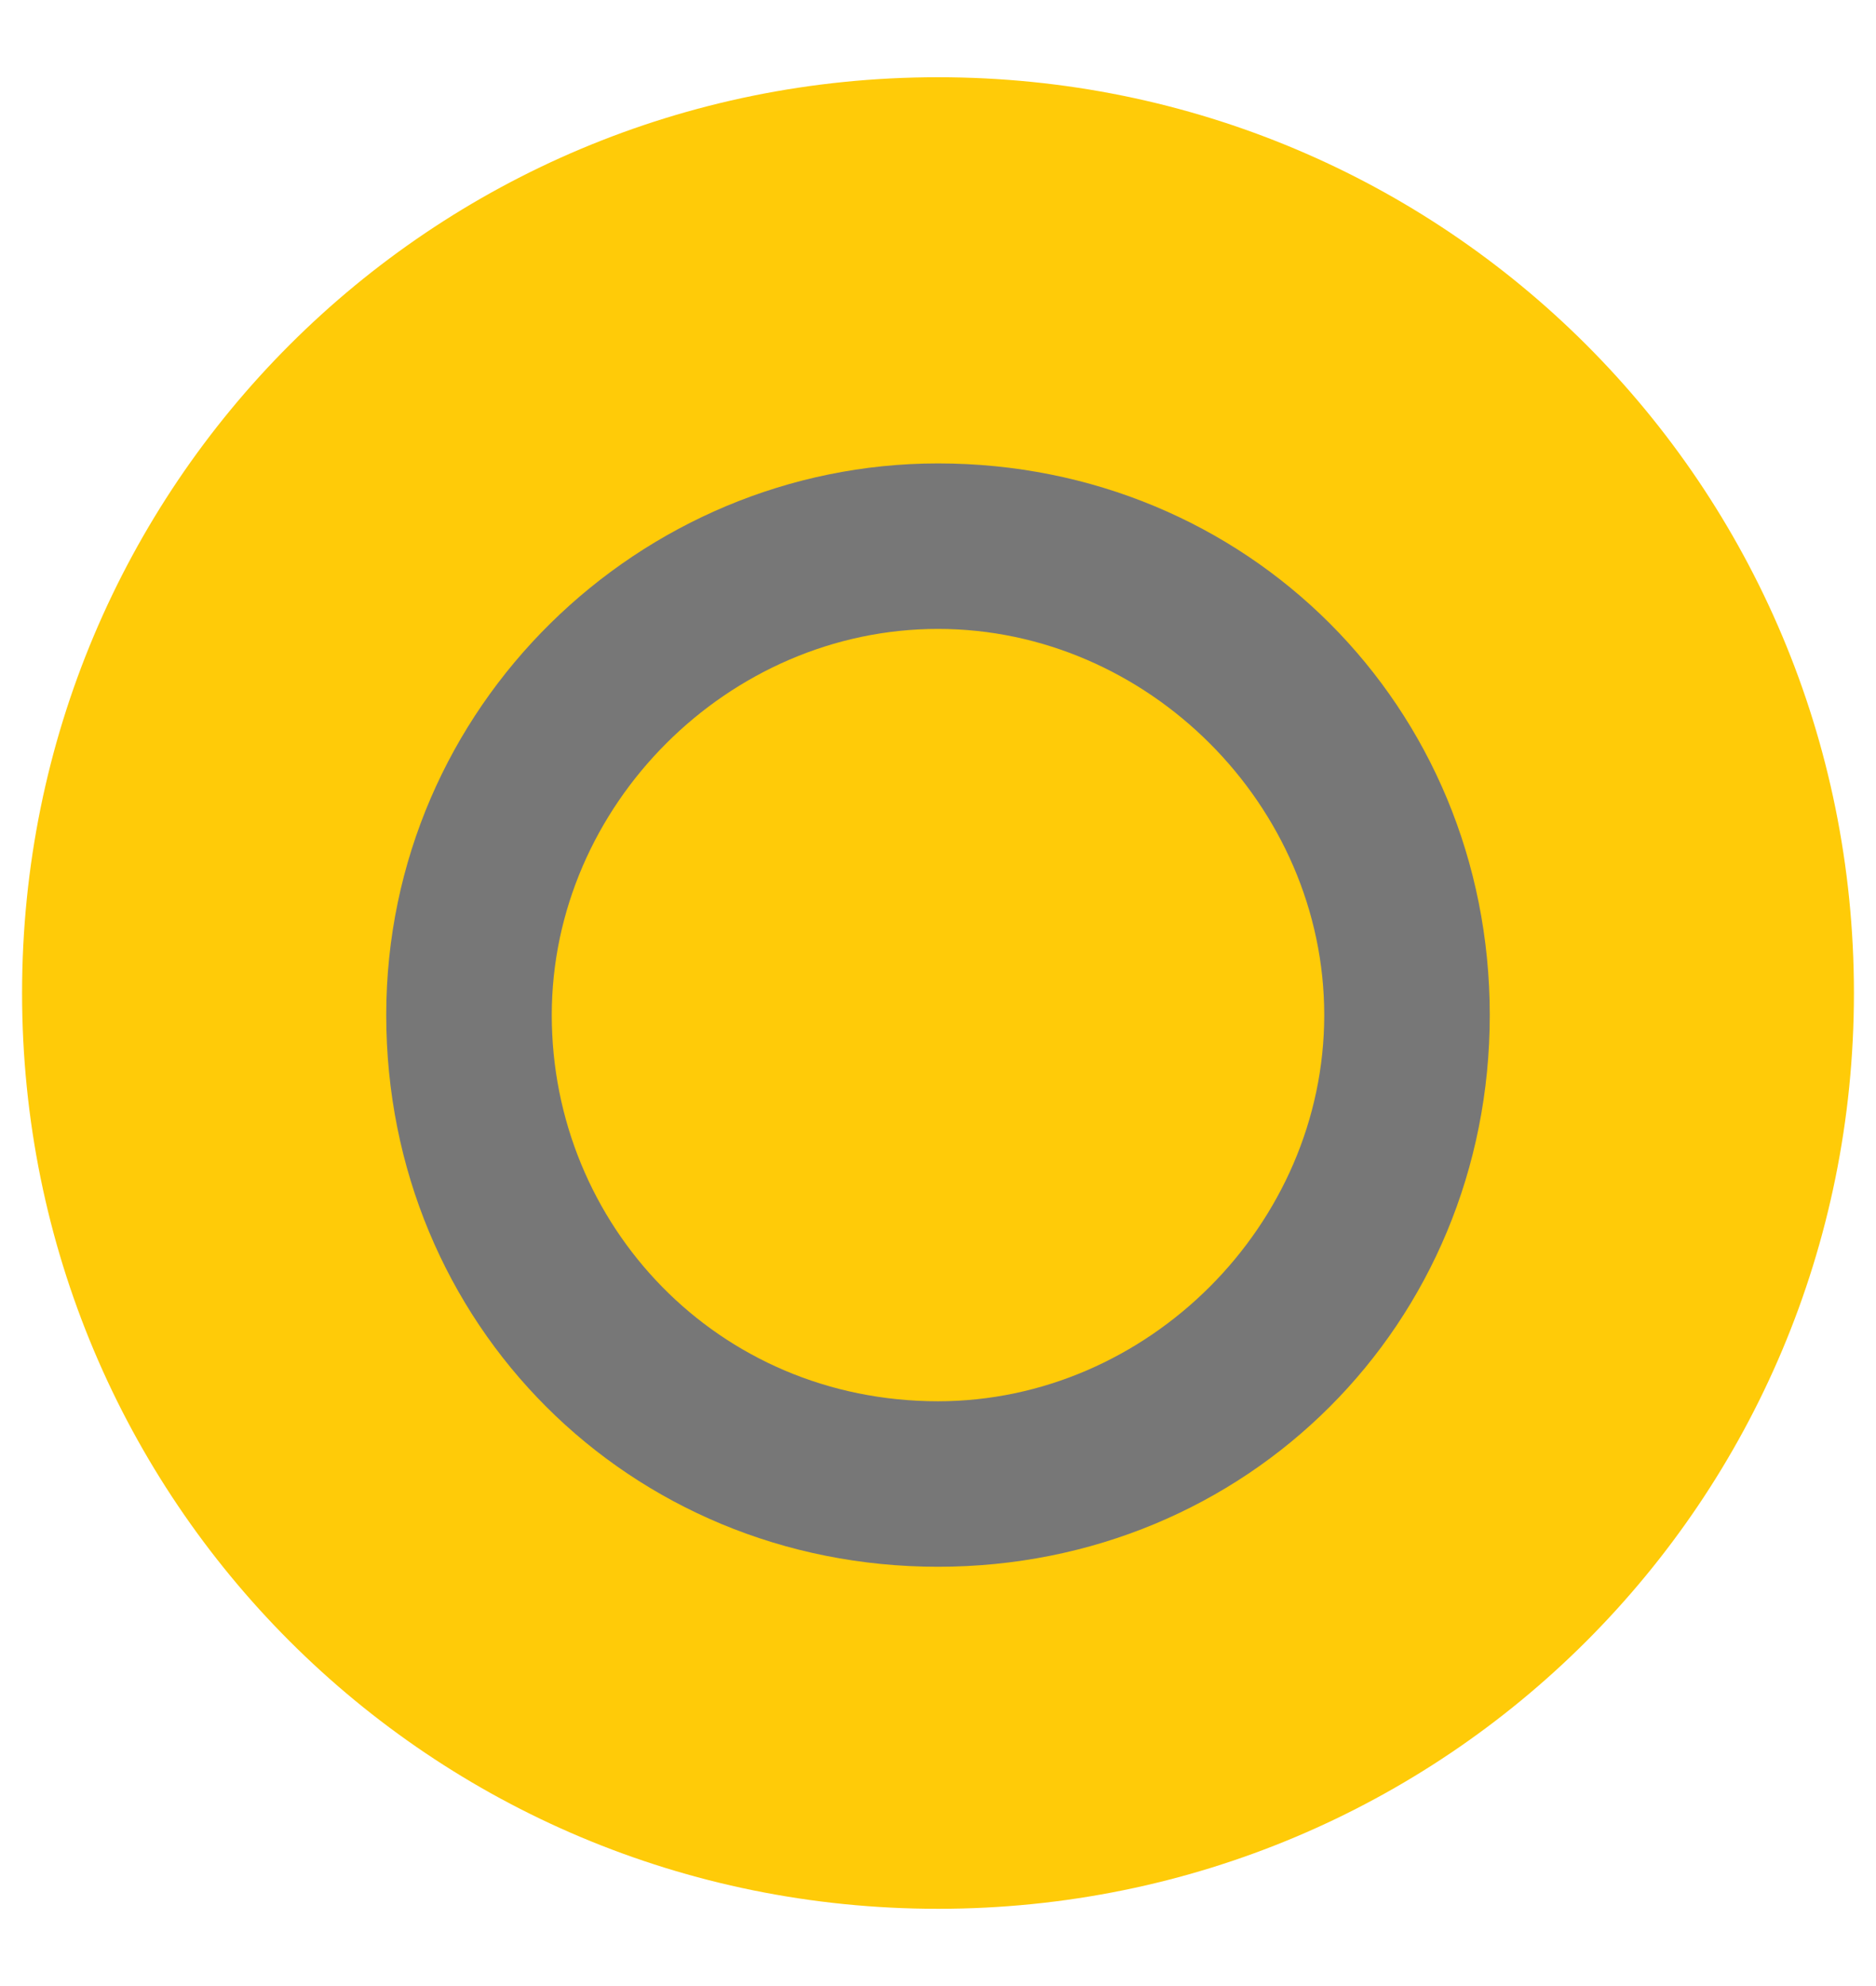
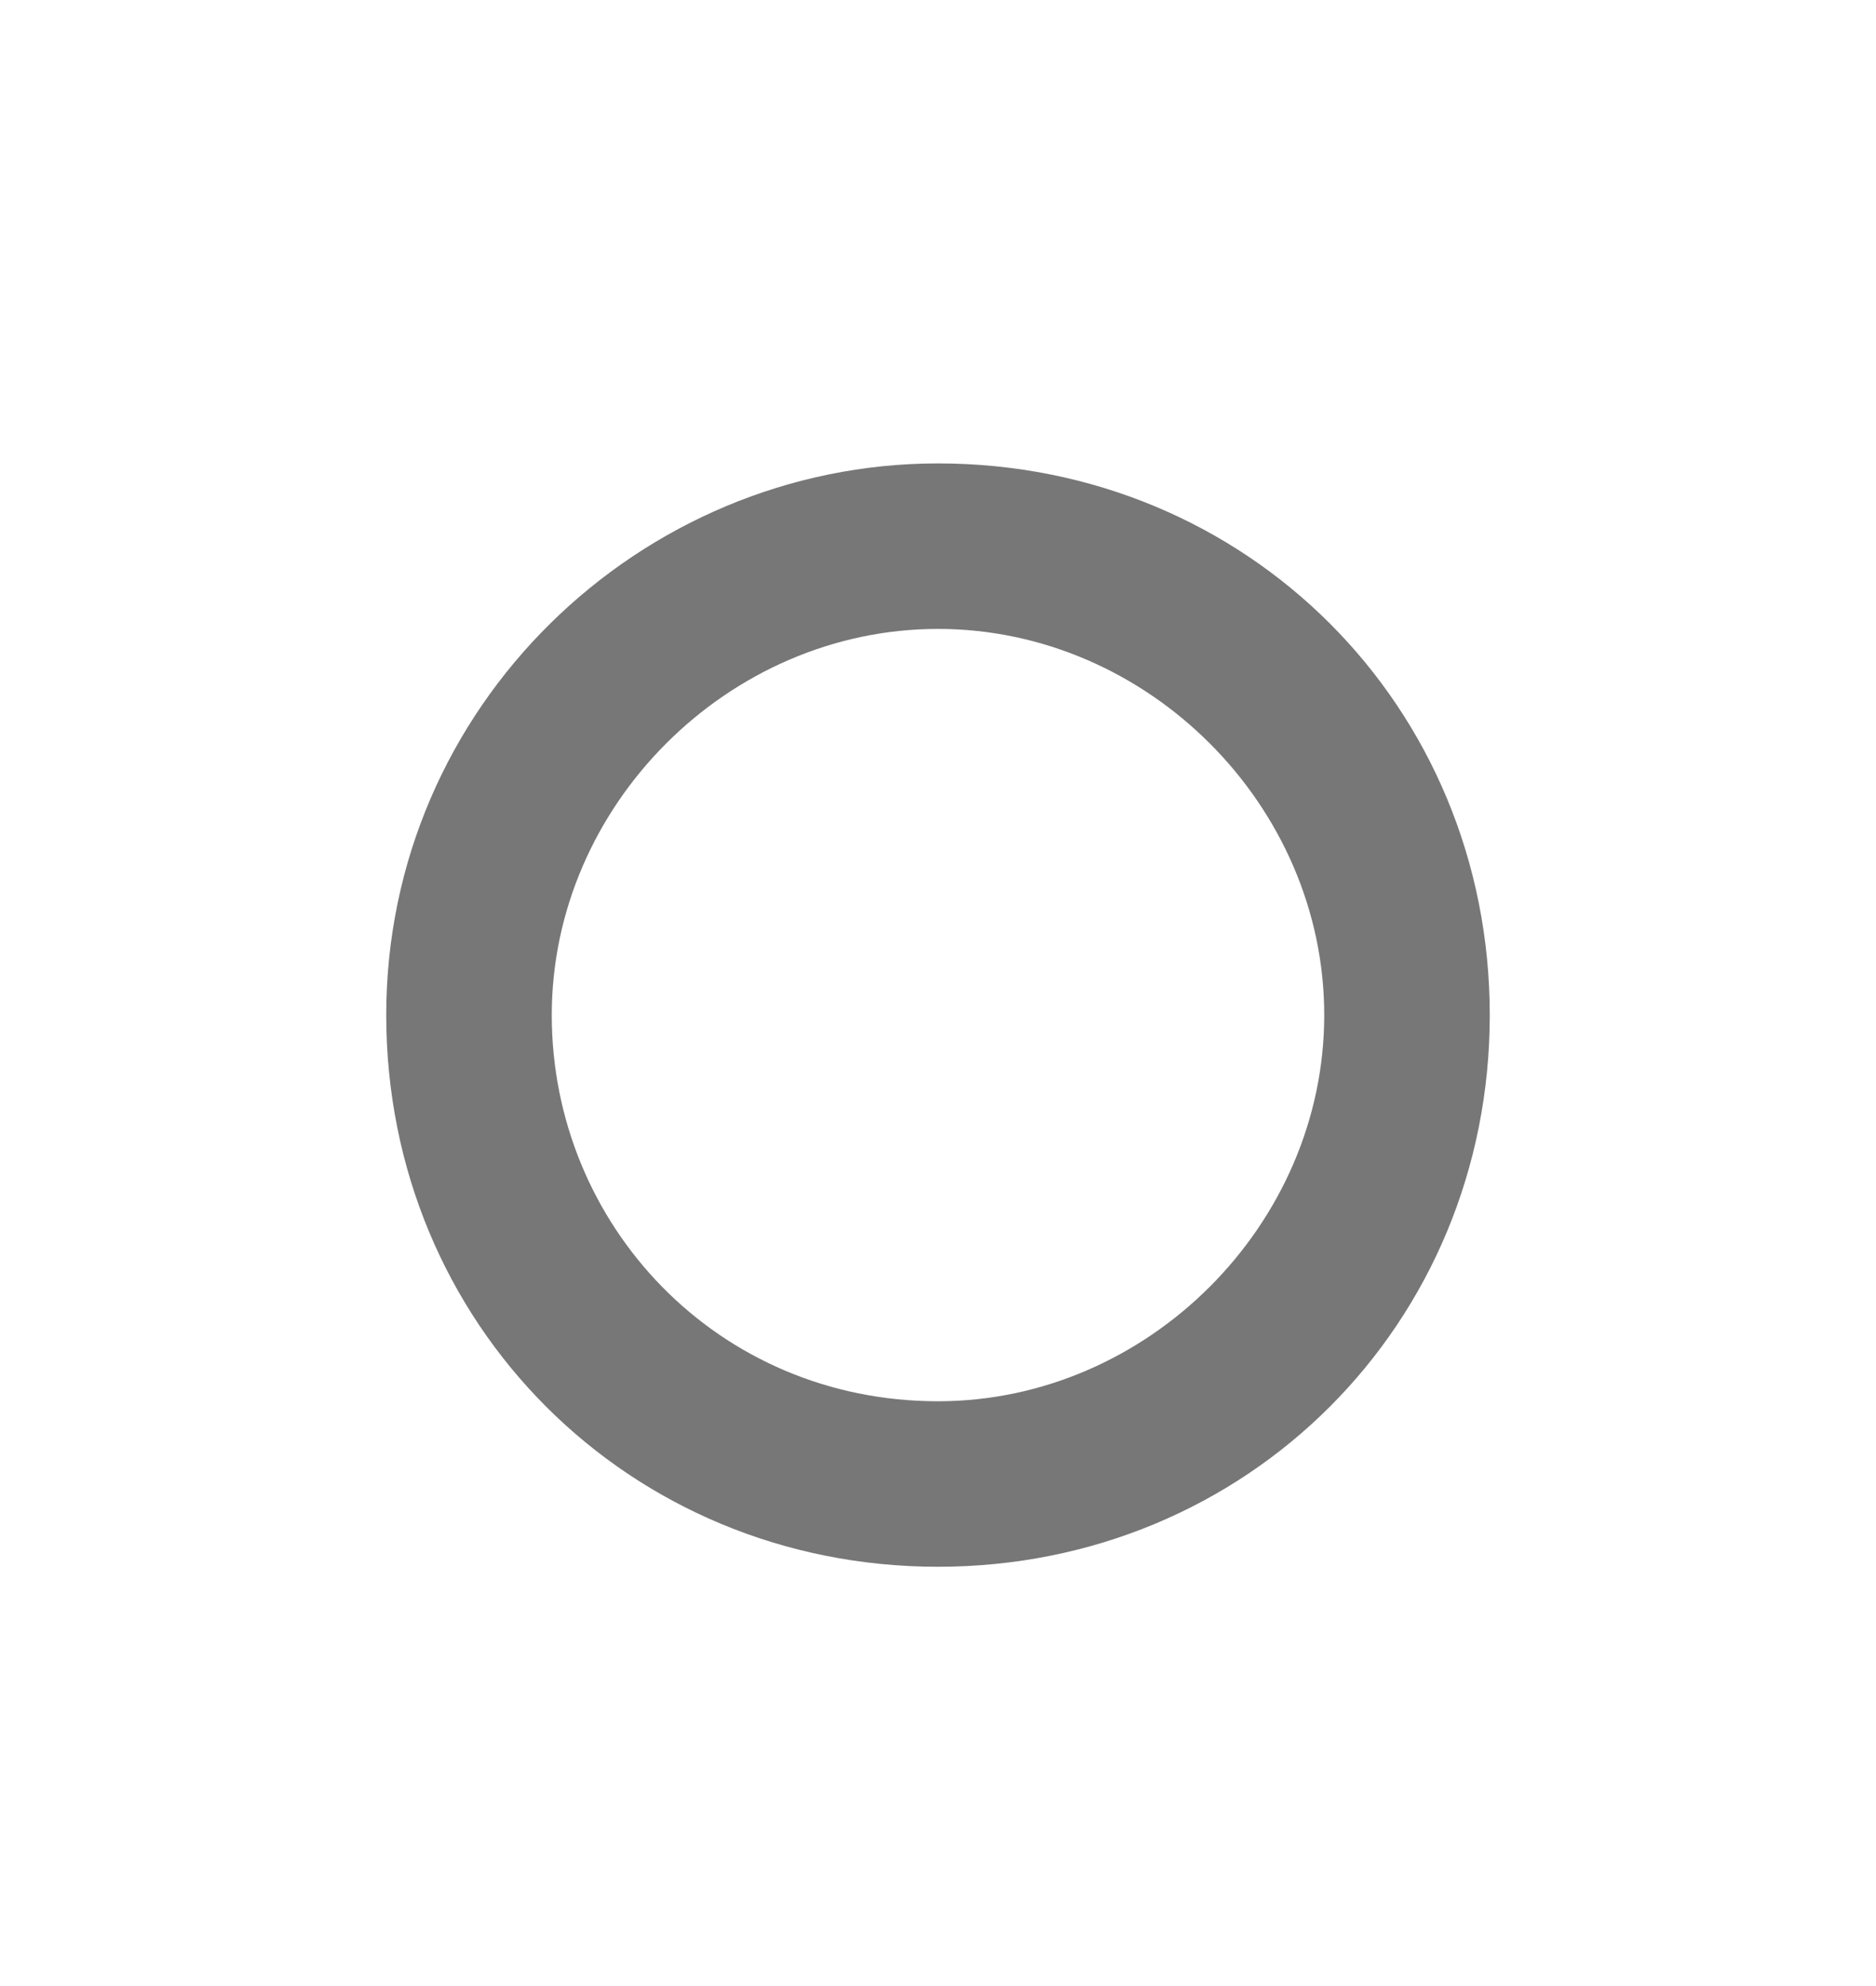
<svg xmlns="http://www.w3.org/2000/svg" id="Layer_1" version="1.1" viewBox="0 0 17 18">
  <defs>
    <style>
      .st0 {
        fill: #777;
      }

      .st1 {
        fill: #ffcb08;
      }
    </style>
  </defs>
-   <path class="st1" d="M8.5,17.3C3.9,17.3.2,13.6.2,9S3.9.7,8.5.7s8.3,3.7,8.3,8.3-3.7,8.3-8.3,8.3Z" />
-   <path class="st0" d="M8.5,4.2c-2.7,0-5,2.2-5,5s2.2,5,5,5,5-2.2,5-5-2.2-5-5-5ZM8.5,12.7c-2,0-3.5-1.6-3.5-3.5s1.6-3.5,3.5-3.5,3.5,1.6,3.5,3.5-1.6,3.5-3.5,3.5Z" />
+   <path class="st0" d="M8.5,4.2c-2.7,0-5,2.2-5,5s2.2,5,5,5,5-2.2,5-5-2.2-5-5-5M8.5,12.7c-2,0-3.5-1.6-3.5-3.5s1.6-3.5,3.5-3.5,3.5,1.6,3.5,3.5-1.6,3.5-3.5,3.5Z" />
</svg>